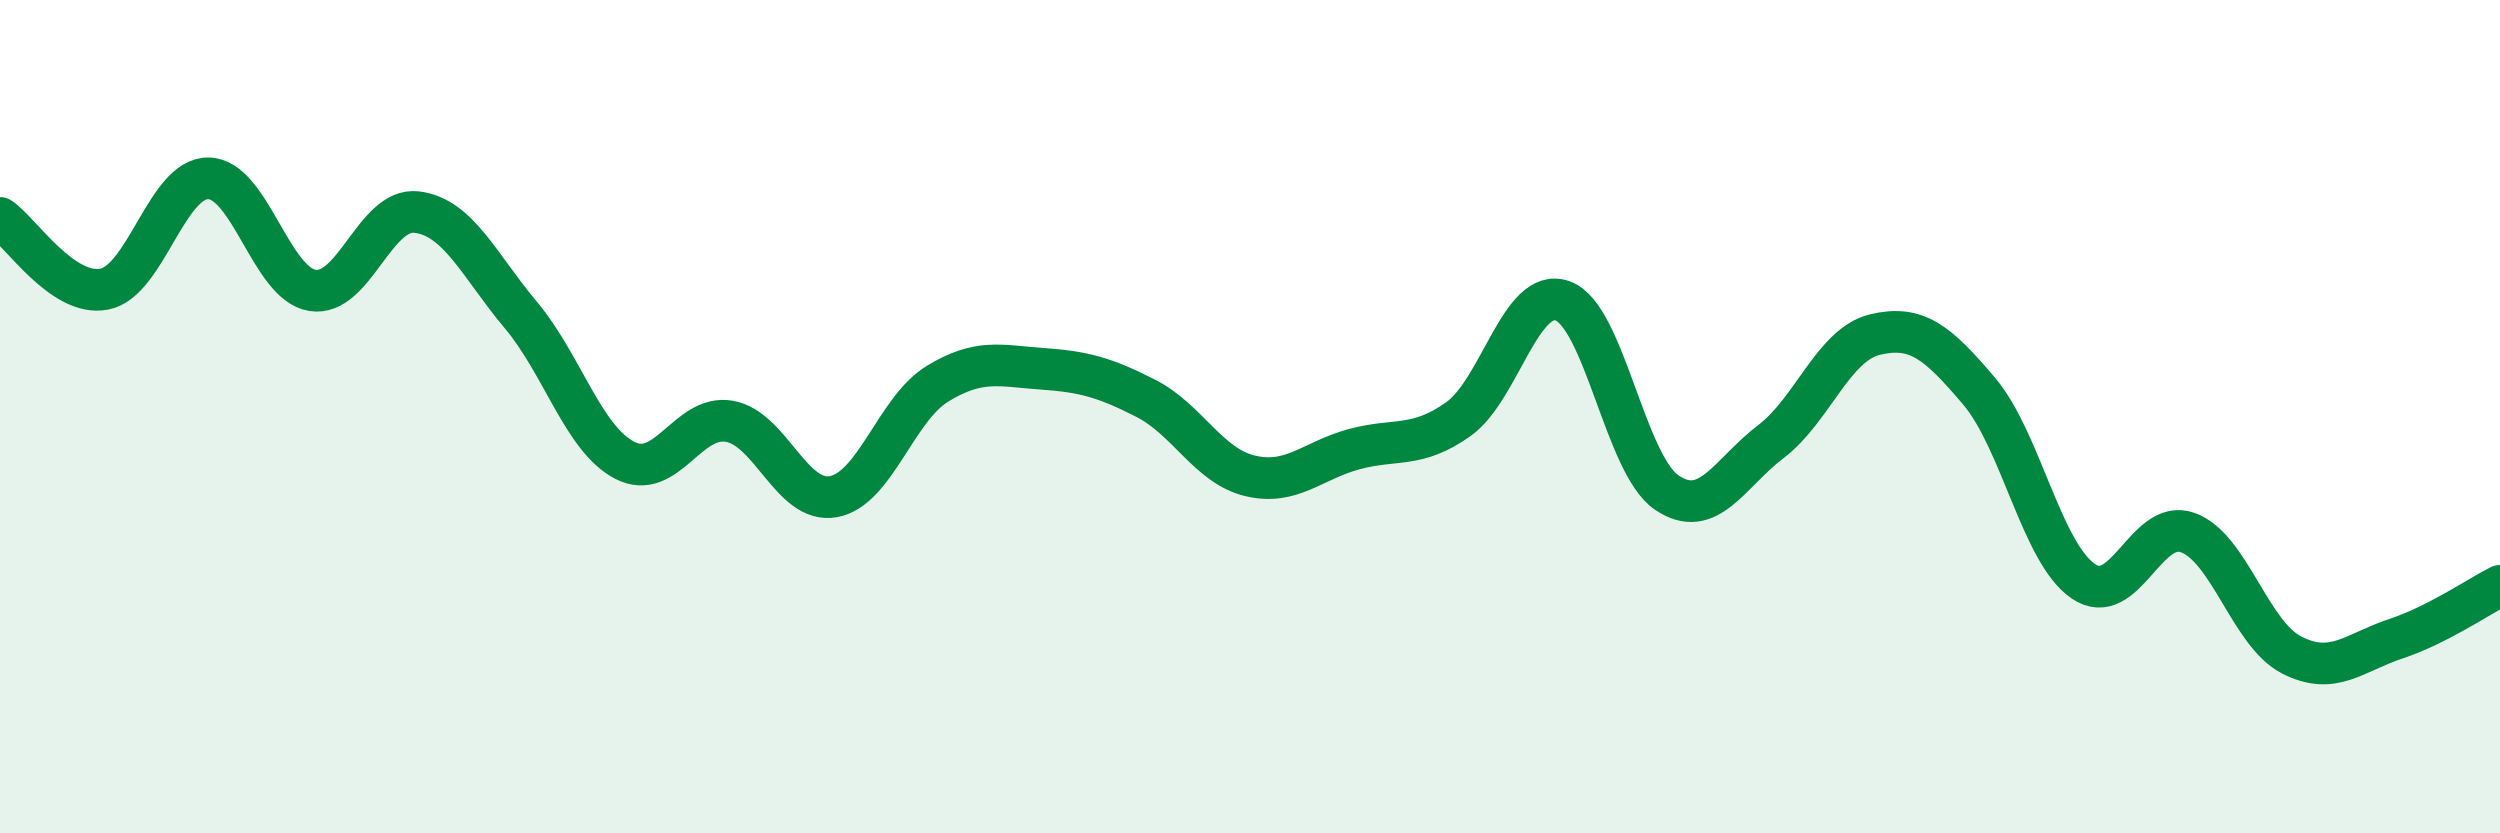
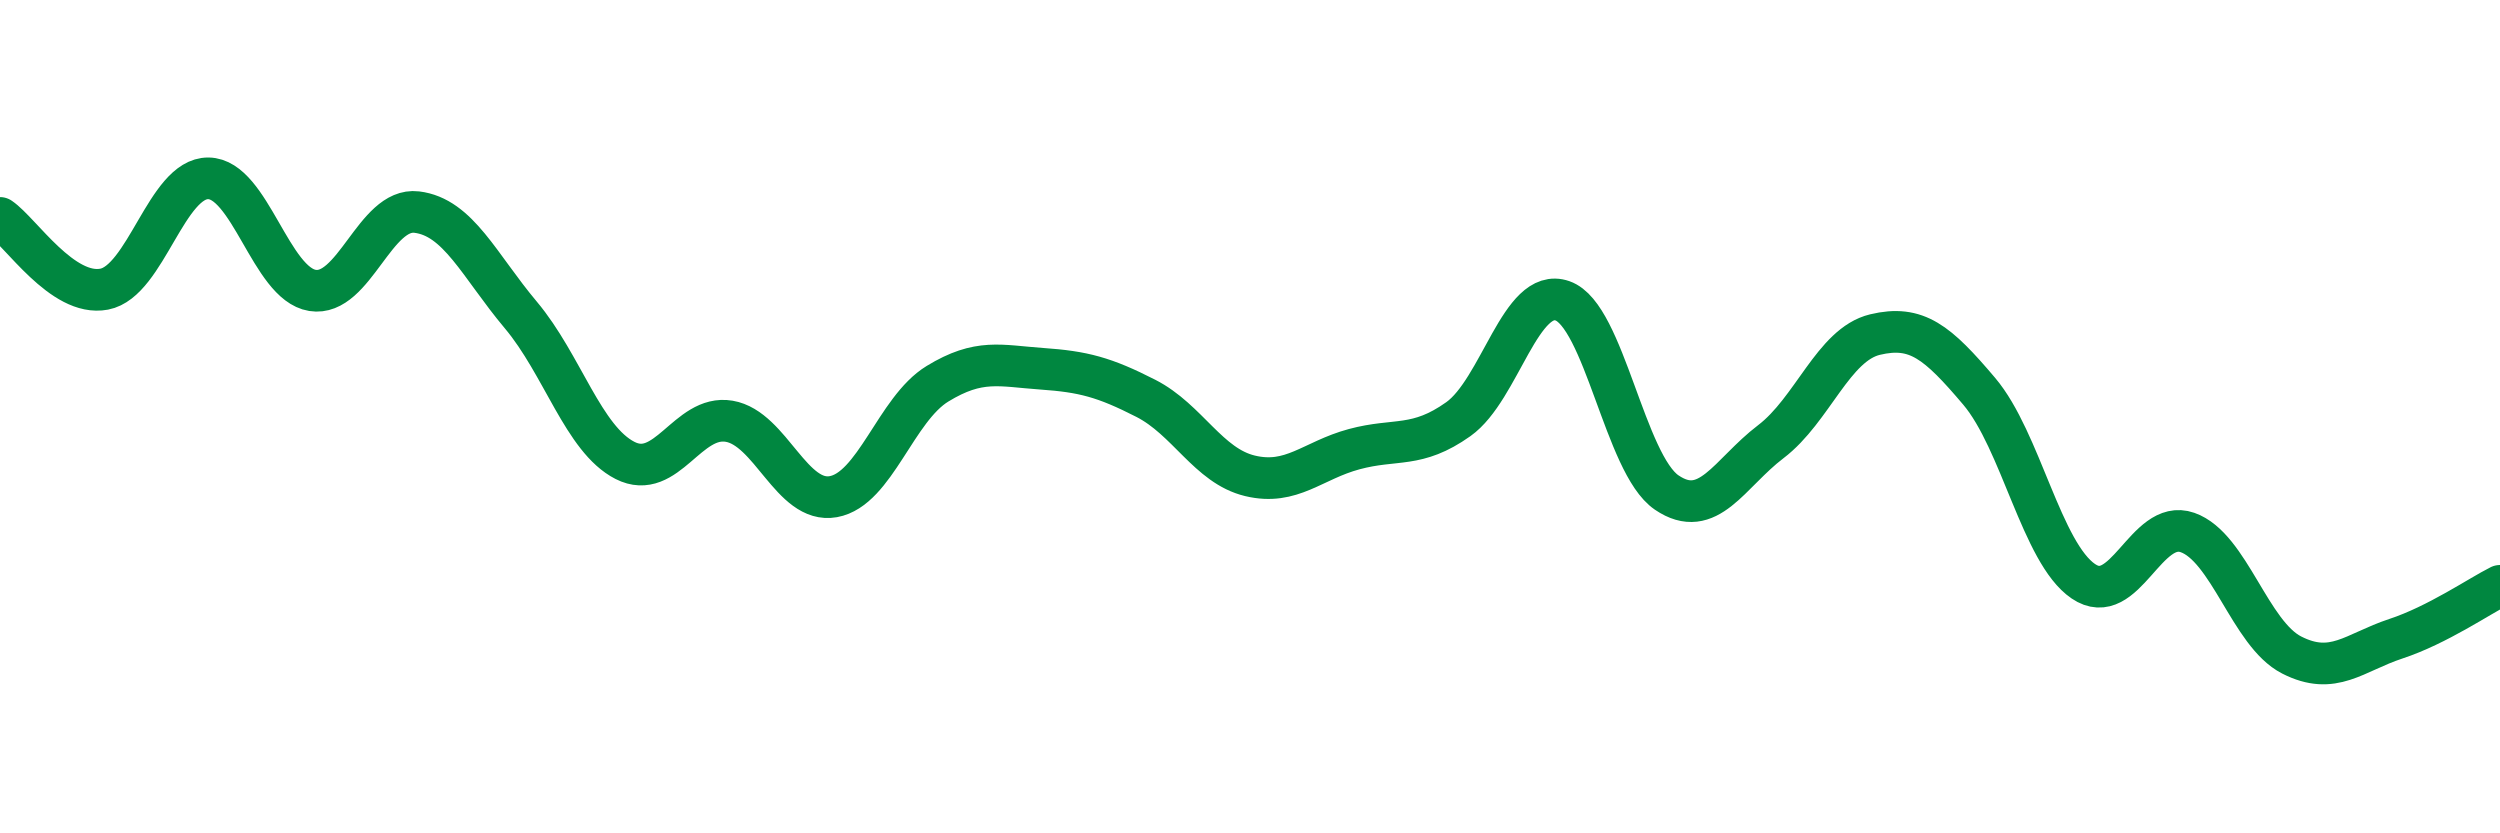
<svg xmlns="http://www.w3.org/2000/svg" width="60" height="20" viewBox="0 0 60 20">
-   <path d="M 0,5.23 C 0.5,5.57 1.5,7.13 2.5,6.94 C 3.5,6.75 4,4.27 5,4.28 C 6,4.29 6.5,6.81 7.5,6.97 C 8.5,7.13 9,4.97 10,5.09 C 11,5.21 11.5,6.37 12.5,7.56 C 13.5,8.75 14,10.54 15,11.05 C 16,11.56 16.5,9.94 17.5,10.11 C 18.5,10.28 19,12.1 20,11.92 C 21,11.74 21.5,9.82 22.5,9.21 C 23.5,8.6 24,8.78 25,8.85 C 26,8.92 26.5,9.05 27.5,9.56 C 28.5,10.07 29,11.18 30,11.42 C 31,11.66 31.5,11.05 32.5,10.78 C 33.5,10.51 34,10.77 35,10.06 C 36,9.35 36.5,6.87 37.5,7.22 C 38.5,7.57 39,11.14 40,11.82 C 41,12.5 41.5,11.36 42.5,10.6 C 43.5,9.84 44,8.27 45,8.03 C 46,7.79 46.5,8.21 47.5,9.39 C 48.5,10.57 49,13.27 50,13.95 C 51,14.63 51.5,12.43 52.5,12.78 C 53.5,13.13 54,15.21 55,15.72 C 56,16.23 56.5,15.66 57.5,15.33 C 58.5,15 59.5,14.31 60,14.06L60 20L0 20Z" fill="#008740" opacity="0.1" stroke-linecap="round" stroke-linejoin="round" />
  <path d="M 0,5.23 C 0.5,5.57 1.5,7.13 2.5,6.94 C 3.5,6.75 4,4.27 5,4.28 C 6,4.29 6.5,6.81 7.5,6.97 C 8.5,7.13 9,4.97 10,5.09 C 11,5.21 11.5,6.37 12.5,7.56 C 13.5,8.75 14,10.54 15,11.05 C 16,11.56 16.5,9.94 17.5,10.11 C 18.5,10.28 19,12.1 20,11.92 C 21,11.74 21.5,9.82 22.5,9.21 C 23.5,8.6 24,8.78 25,8.85 C 26,8.92 26.5,9.05 27.5,9.56 C 28.5,10.07 29,11.18 30,11.42 C 31,11.66 31.5,11.05 32.5,10.78 C 33.5,10.51 34,10.77 35,10.06 C 36,9.35 36.5,6.87 37.5,7.22 C 38.5,7.57 39,11.14 40,11.82 C 41,12.5 41.5,11.36 42.5,10.6 C 43.5,9.84 44,8.27 45,8.03 C 46,7.79 46.5,8.21 47.5,9.39 C 48.5,10.57 49,13.27 50,13.95 C 51,14.63 51.5,12.43 52.5,12.78 C 53.5,13.13 54,15.21 55,15.72 C 56,16.23 56.5,15.66 57.5,15.33 C 58.5,15 59.5,14.31 60,14.06" stroke="#008740" stroke-width="1" fill="none" stroke-linecap="round" stroke-linejoin="round" />
</svg>